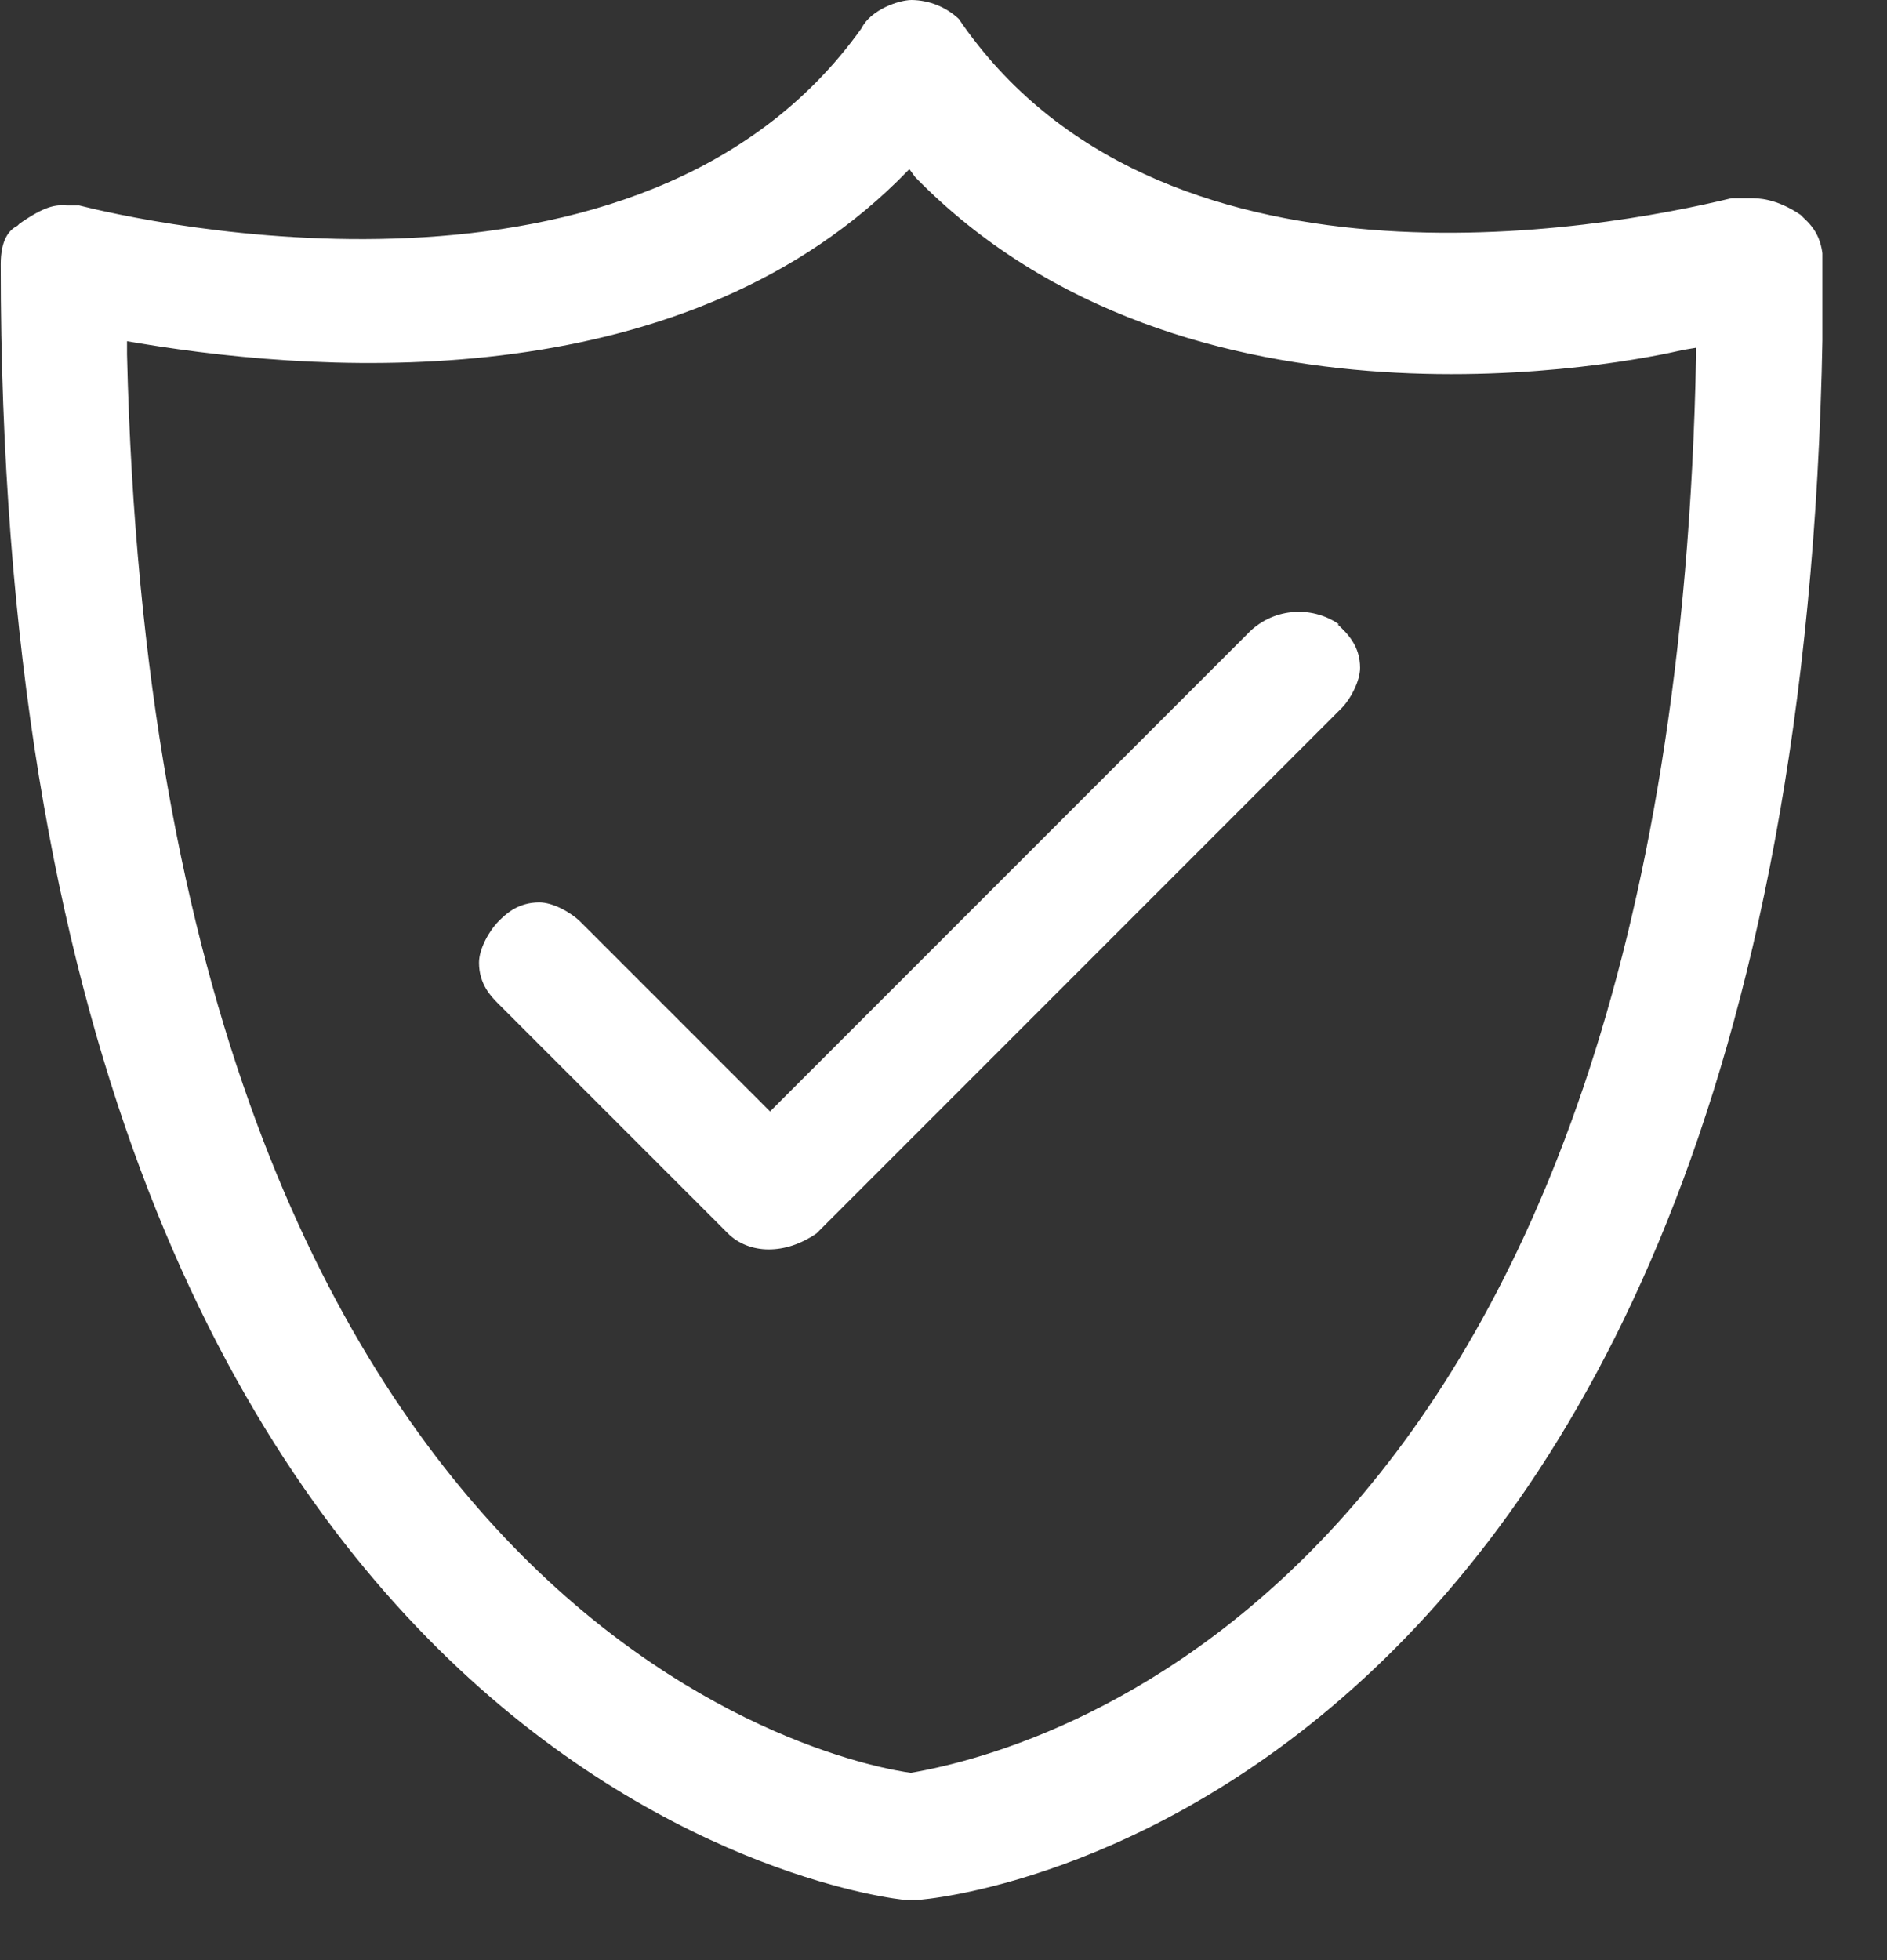
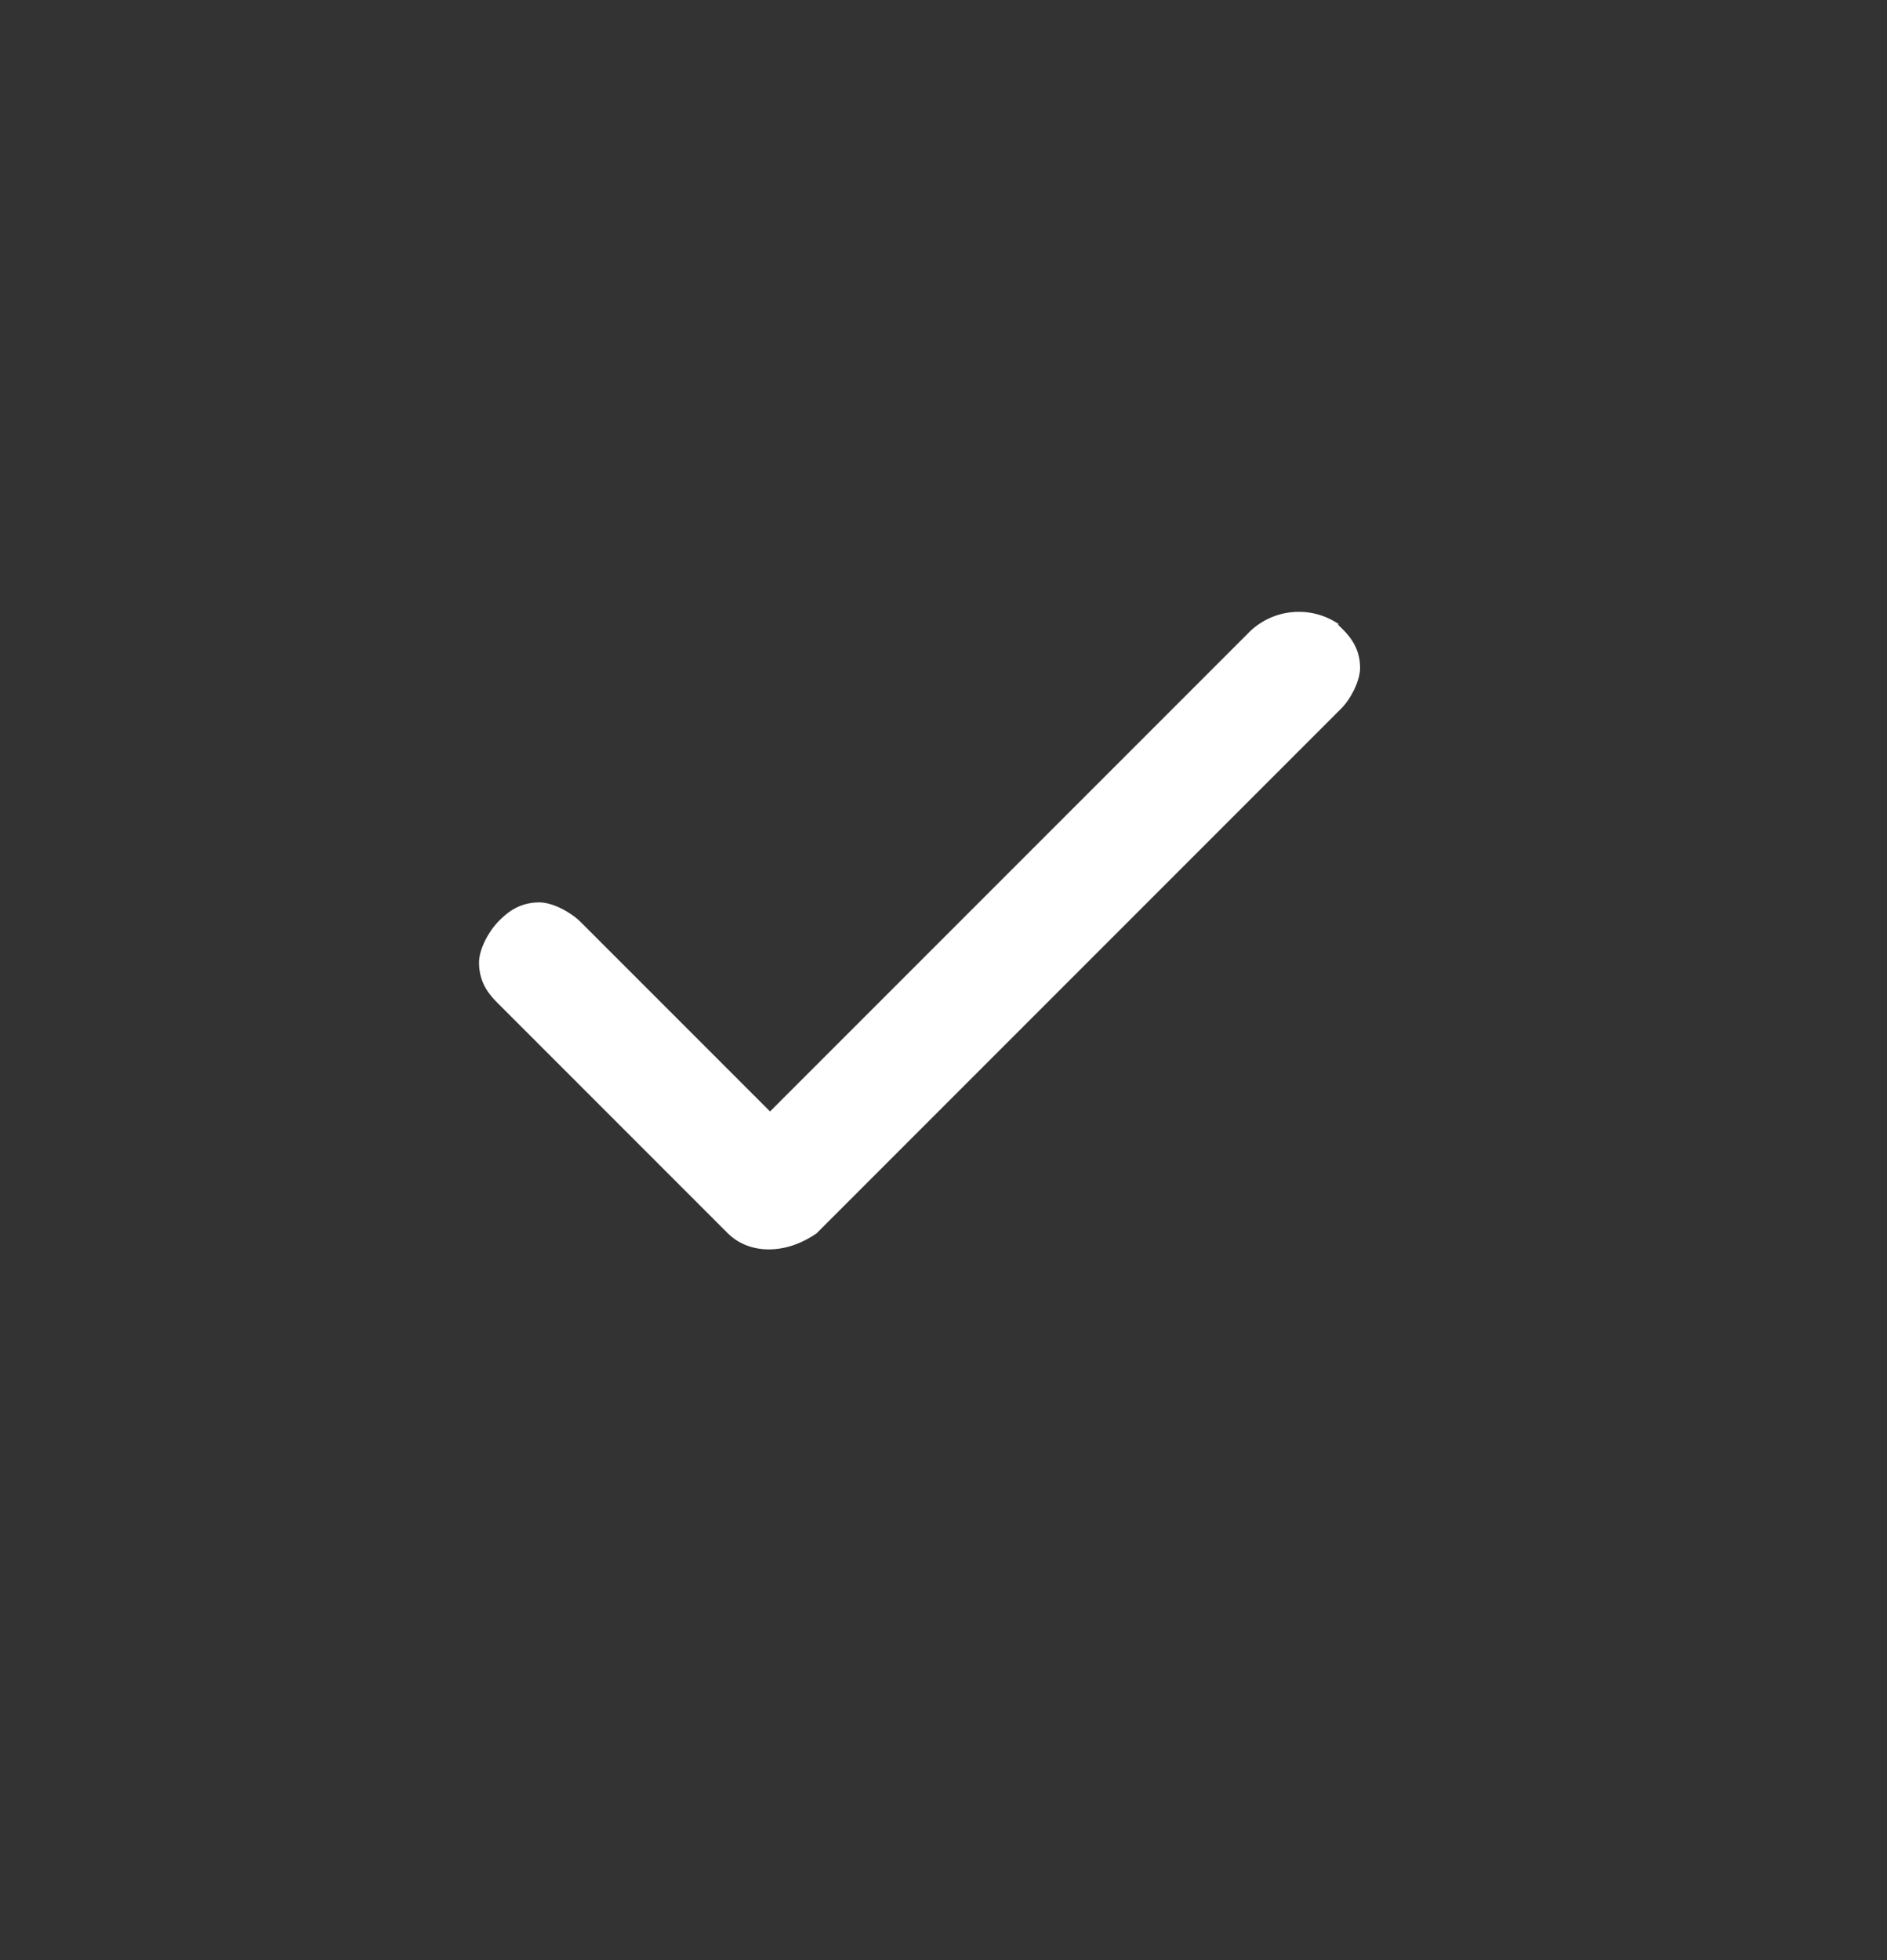
<svg xmlns="http://www.w3.org/2000/svg" width="26" height="27" viewBox="0 0 26 27" fill="none">
  <rect x="0" y="0" width="26" height="27" fill="#333333" stroke="none" />
  <g clip-path="url(#clip0_119_674)">
-     <path d="M24.85 3L24.81 2.96C24.47 2.73 24.22 2.73 24.11 2.73H23.86C22.05 3.17 15.94 4.27 13.21 0.26C13.033 0.095 12.802 0.003 12.56 0C12.39 0 12 0.13 11.87 0.39C8.84 4.64 1.88 3.03 1.09 2.83H0.92C0.77 2.82 0.63 2.83 0.27 3.08L0.24 3.11C0.12 3.17 0.01 3.31 0.01 3.64C1.58404e-05 24.85 12.34 26.17 12.47 26.17H12.65C12.77 26.17 25.12 25.2 25.12 3.65C25.12 3.29 24.99 3.13 24.85 3ZM23.37 4.8V4.88C23.05 21.69 14.48 24.09 12.55 24.42C11.93 24.34 2.17 22.71 1.75 4.88V4.7L1.93 4.73C4.59 5.17 9.5 5.46 12.51 2.35L12.53 2.33L12.61 2.44C16.34 6.26 22.51 4.98 23.19 4.82L23.37 4.79V4.8Z" fill="white" />
    <path d="M18.45 8.6C18.259 8.468 18.027 8.409 17.796 8.433C17.565 8.456 17.35 8.562 17.19 8.73L10.61 15.31L8 12.7C7.87 12.57 7.62 12.43 7.43 12.43C7.13 12.43 6.96 12.6 6.87 12.69C6.74 12.82 6.6 13.07 6.6 13.26C6.6 13.56 6.77 13.73 6.86 13.82L10.03 16.99C10.17 17.13 10.37 17.21 10.59 17.21C10.81 17.21 11.03 17.14 11.25 16.99L18.48 9.76C18.61 9.63 18.74 9.38 18.74 9.2C18.74 8.9 18.57 8.73 18.43 8.6H18.45Z" fill="white" />
  </g>
  <defs>
    <clipPath id="clip0_119_674">
      <rect width="25.11" height="26.17" fill="white" />
    </clipPath>
  </defs>
</svg>